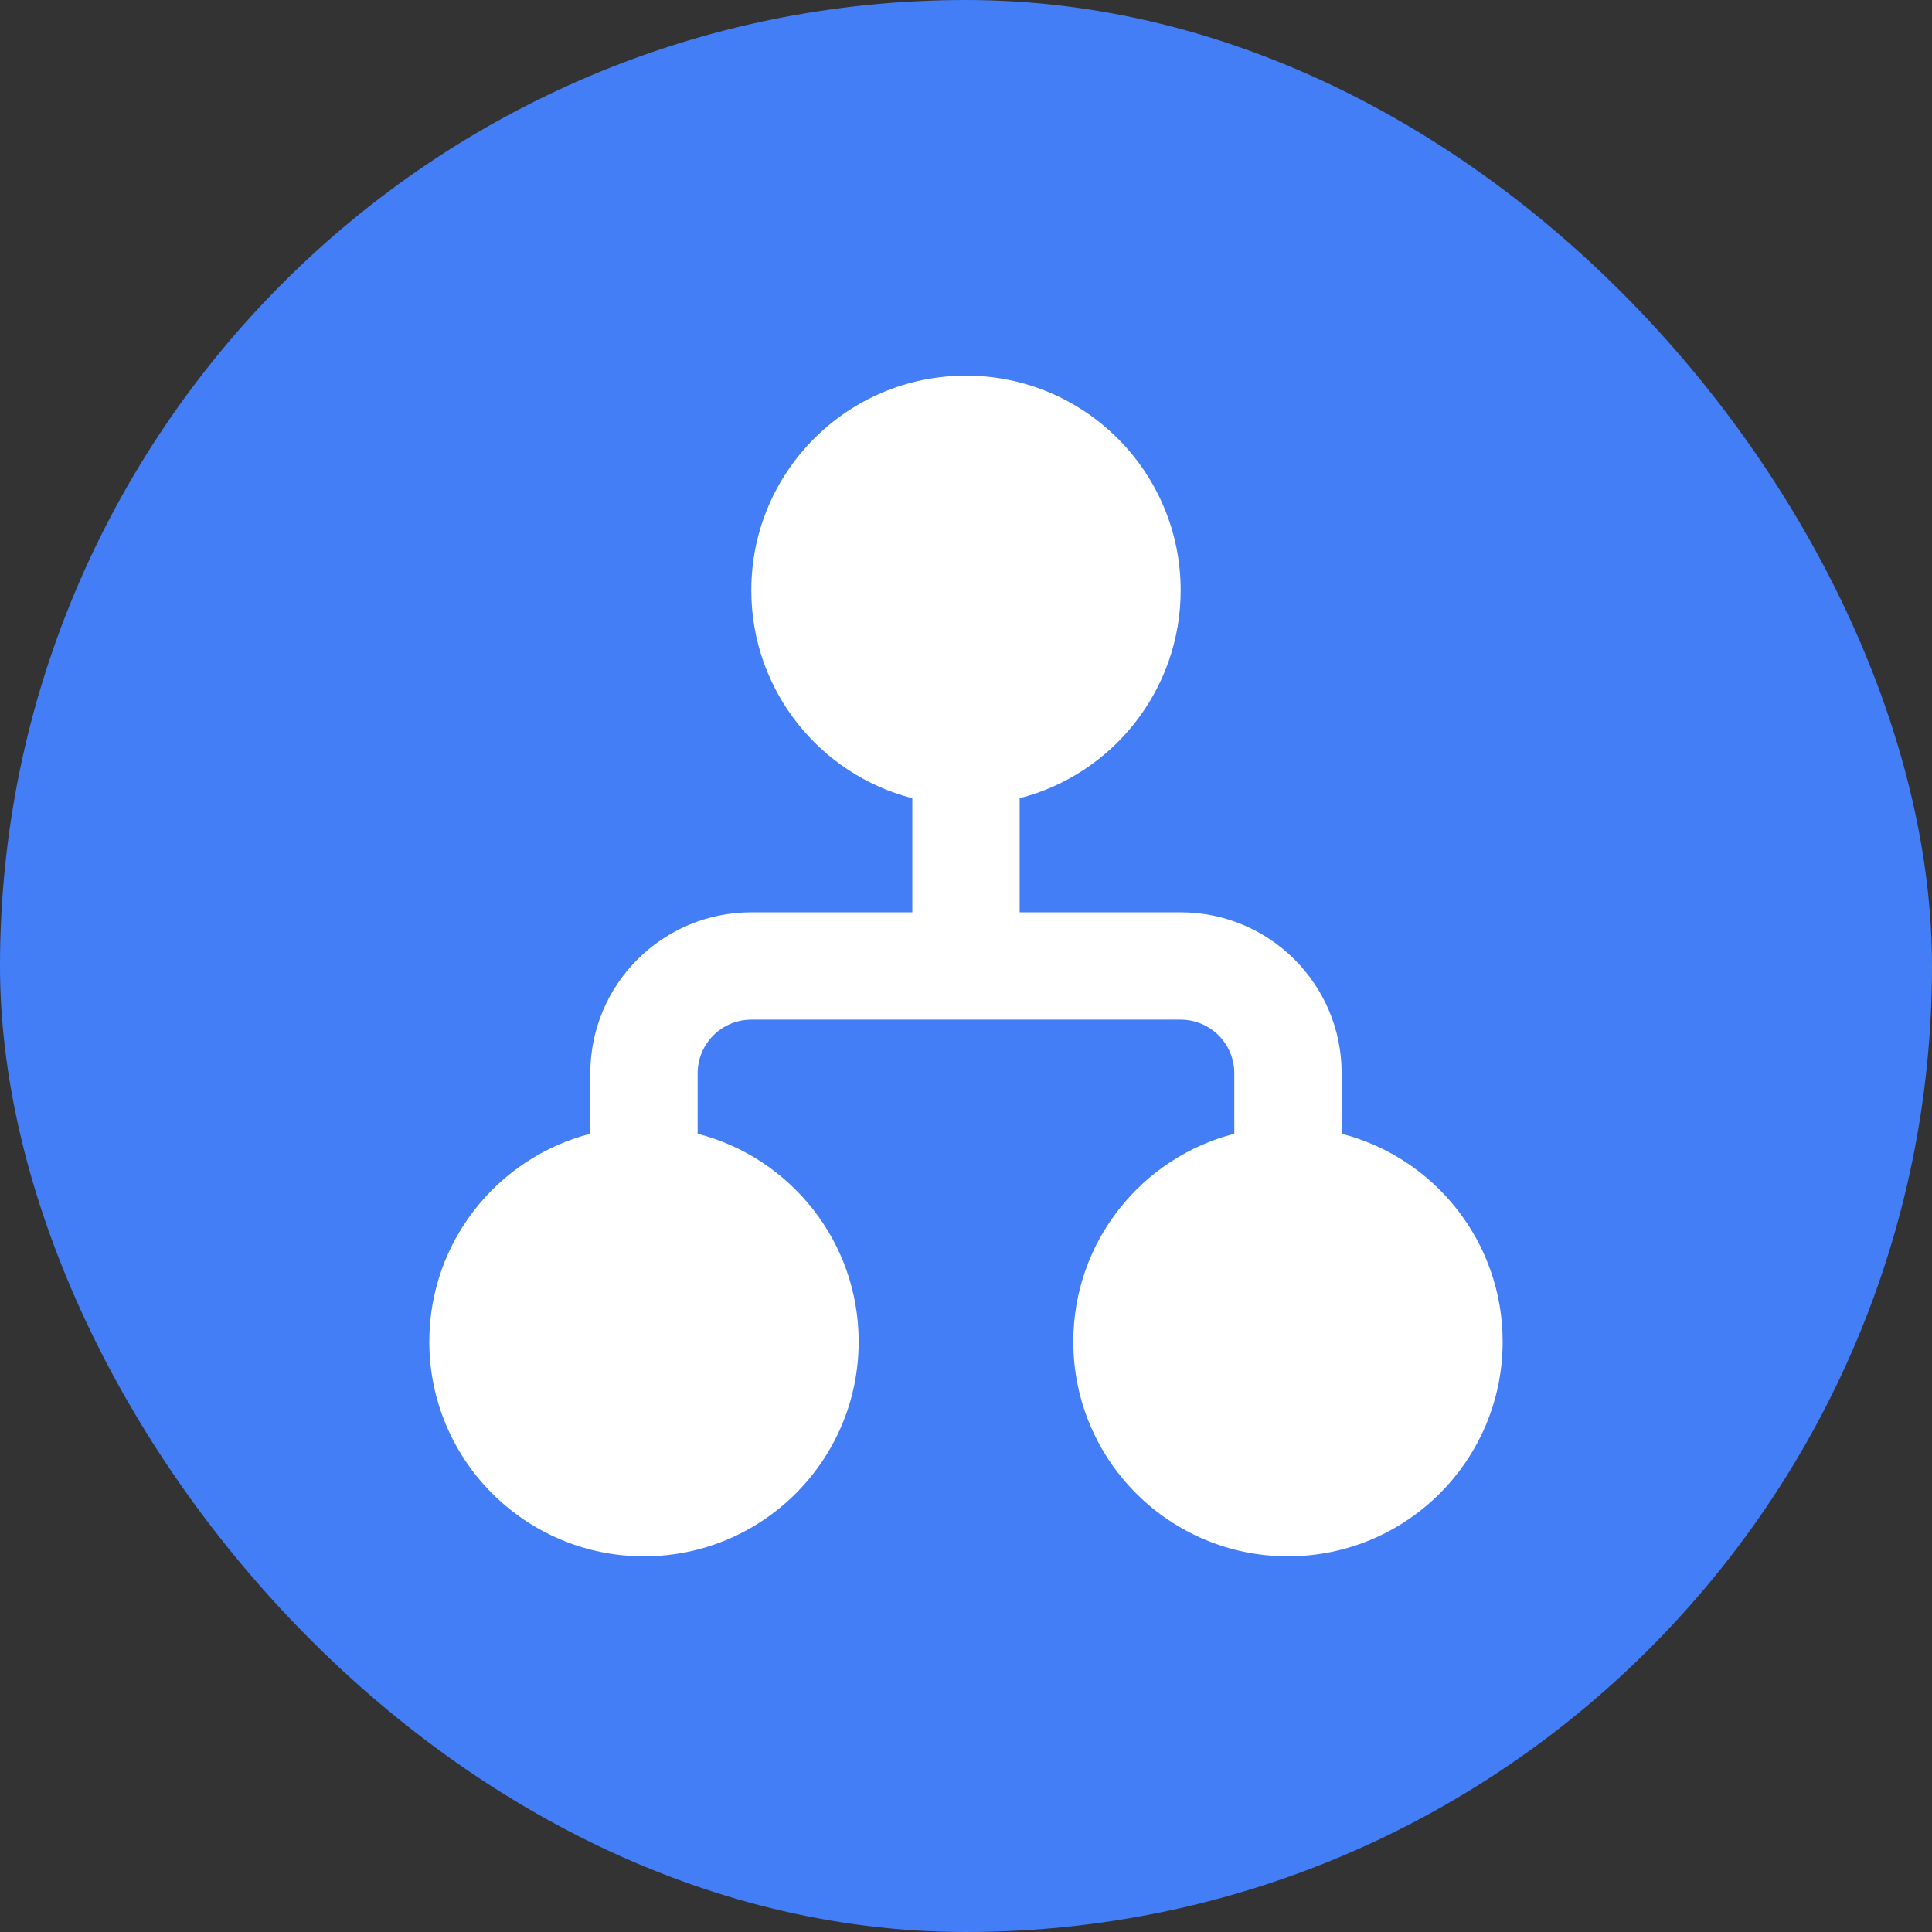
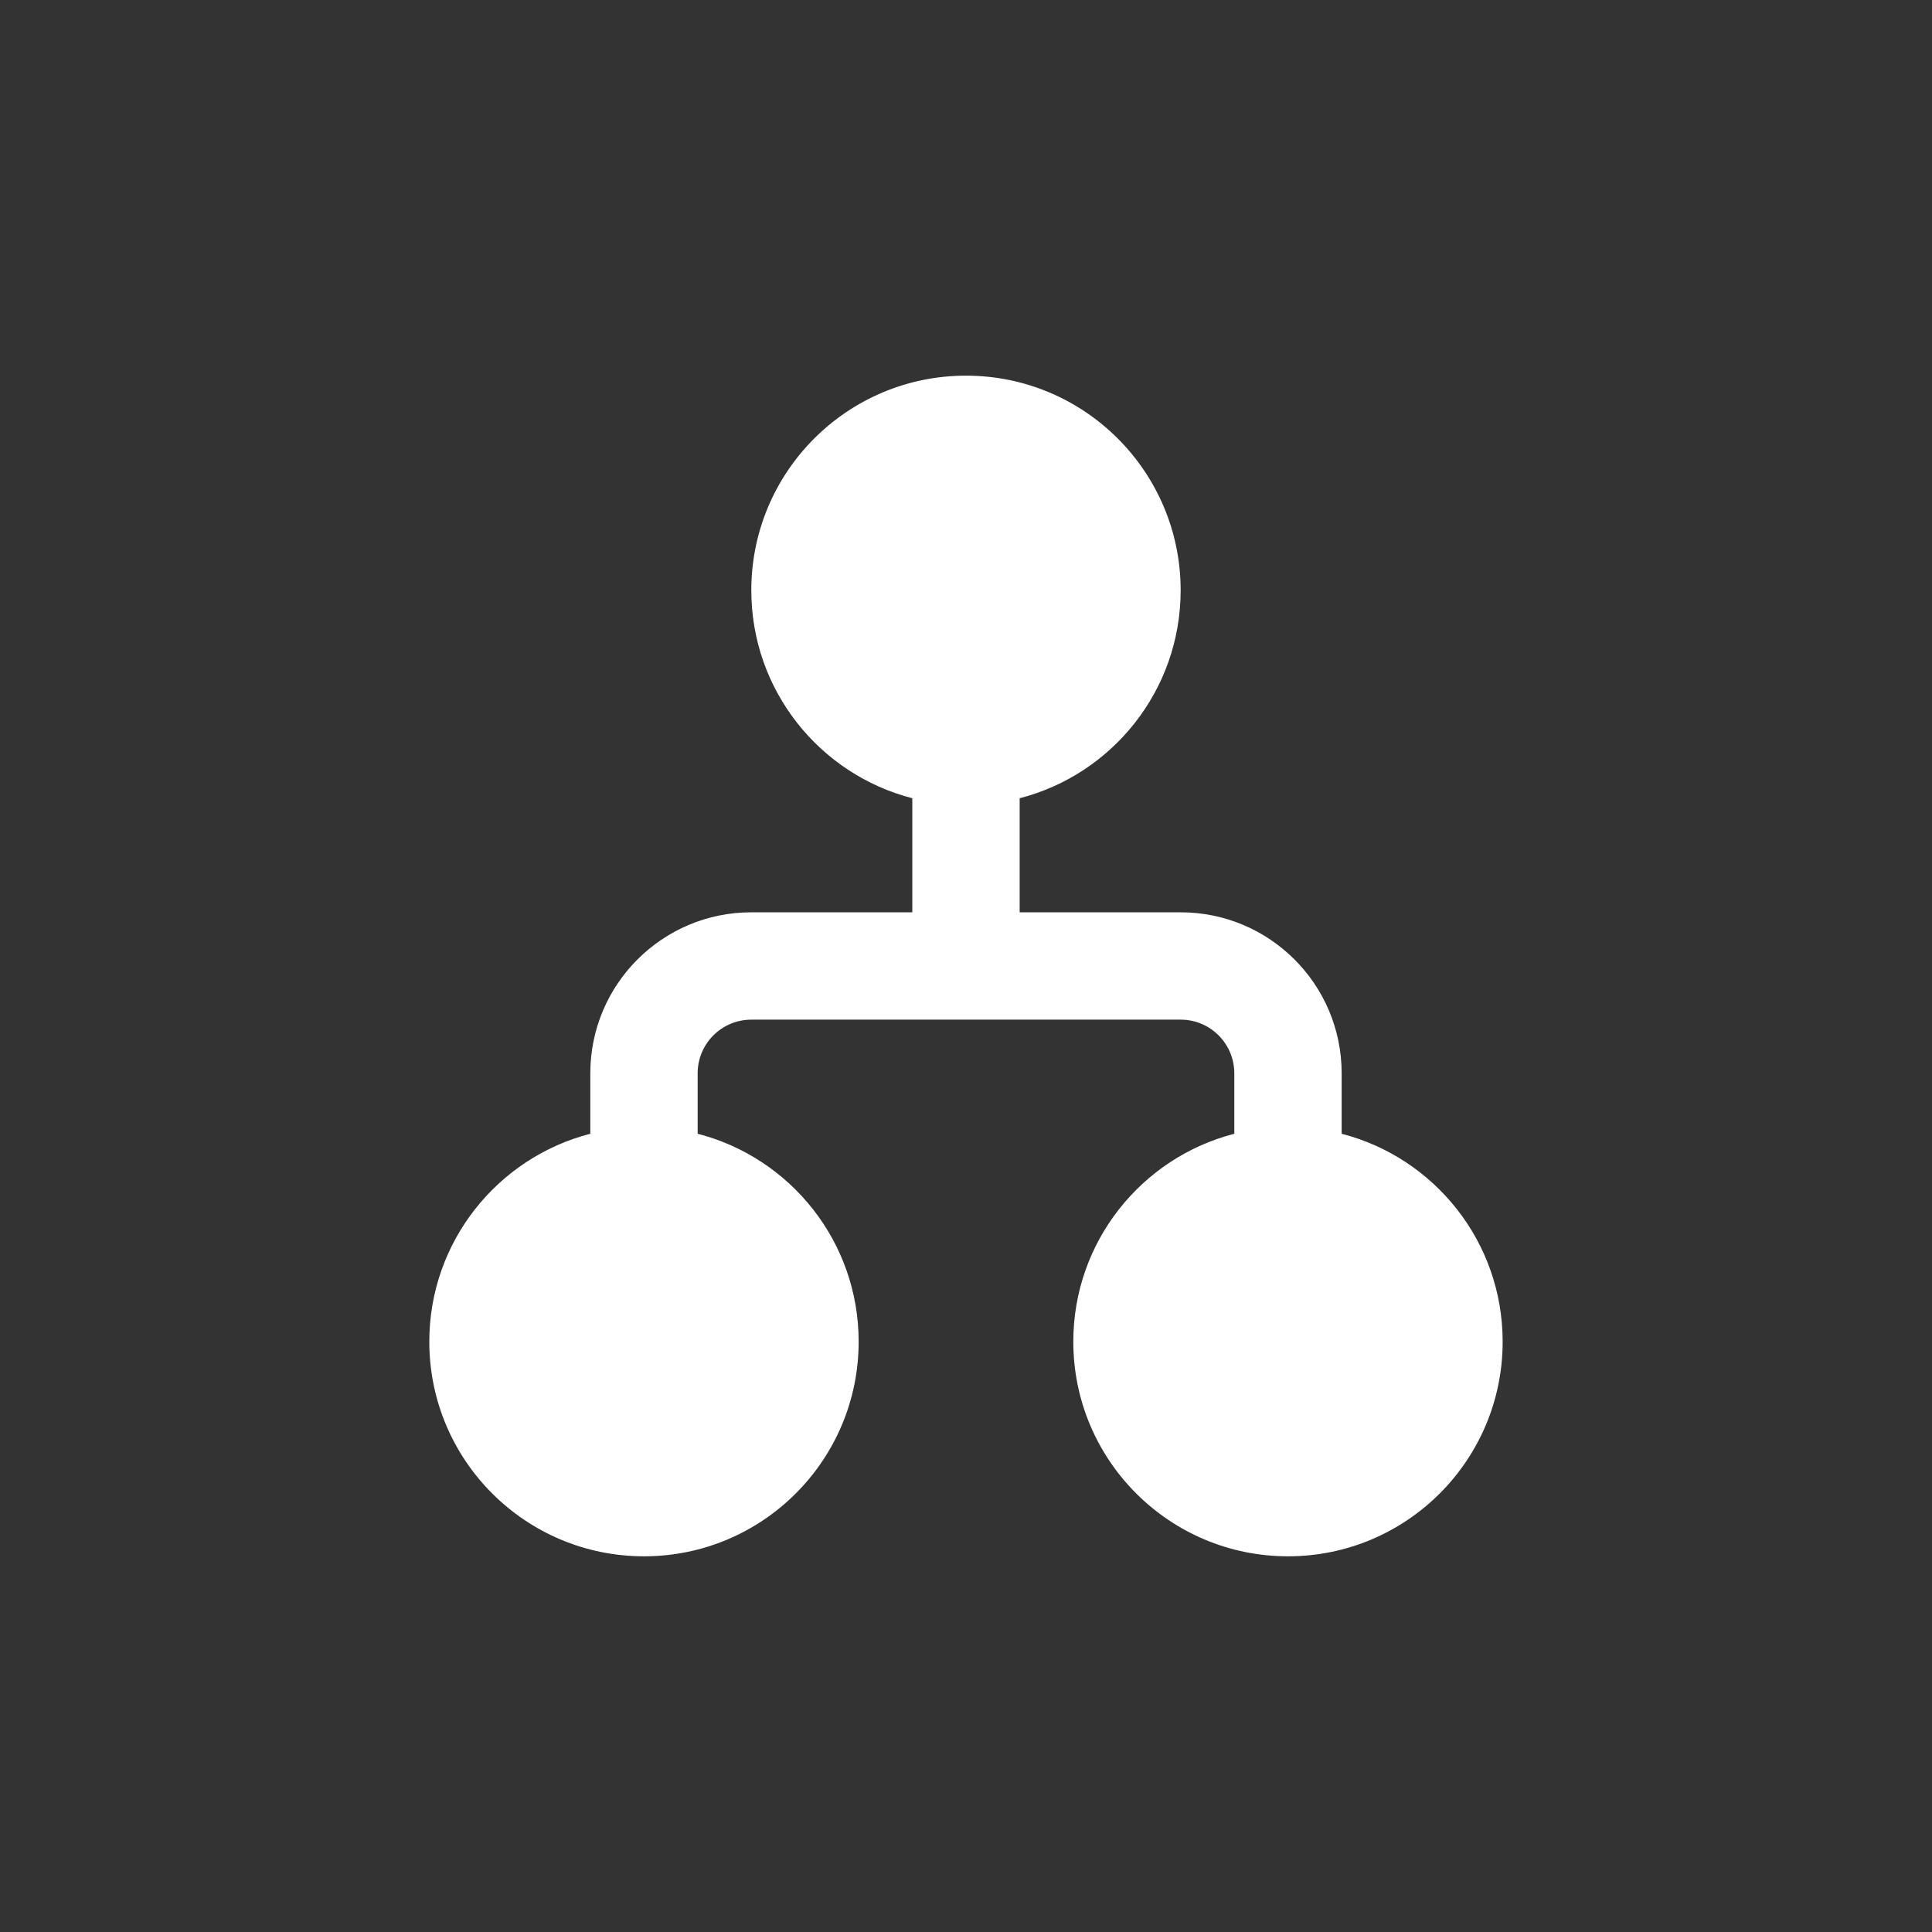
<svg xmlns="http://www.w3.org/2000/svg" width="48" height="48" viewBox="0 0 48 48" fill="none">
  <rect x="0" y="0" width="48" height="48" fill="#333333" stroke="none" />
-   <rect width="48" height="48" rx="24" fill="#437EF7" />
  <path d="M25.333 19.832C27.634 19.24 29.333 17.151 29.333 14.666C29.333 11.721 26.945 9.333 24 9.333C21.054 9.333 18.666 11.721 18.666 14.666C18.666 17.151 20.366 19.24 22.666 19.832V22.666H18.666C16.457 22.666 14.666 24.457 14.666 26.666V28.168C12.366 28.76 10.666 30.848 10.666 33.333C10.666 36.279 13.054 38.666 16 38.666C18.945 38.666 21.333 36.279 21.333 33.333C21.333 30.848 19.634 28.76 17.333 28.168V26.666C17.333 25.93 17.93 25.333 18.666 25.333H29.333C30.07 25.333 30.666 25.93 30.666 26.666V28.168C28.366 28.76 26.666 30.848 26.666 33.333C26.666 36.279 29.054 38.666 32 38.666C34.945 38.666 37.333 36.279 37.333 33.333C37.333 30.848 35.633 28.76 33.333 28.168V26.666C33.333 24.457 31.542 22.666 29.333 22.666H25.333V19.832Z" fill="white" />
</svg>